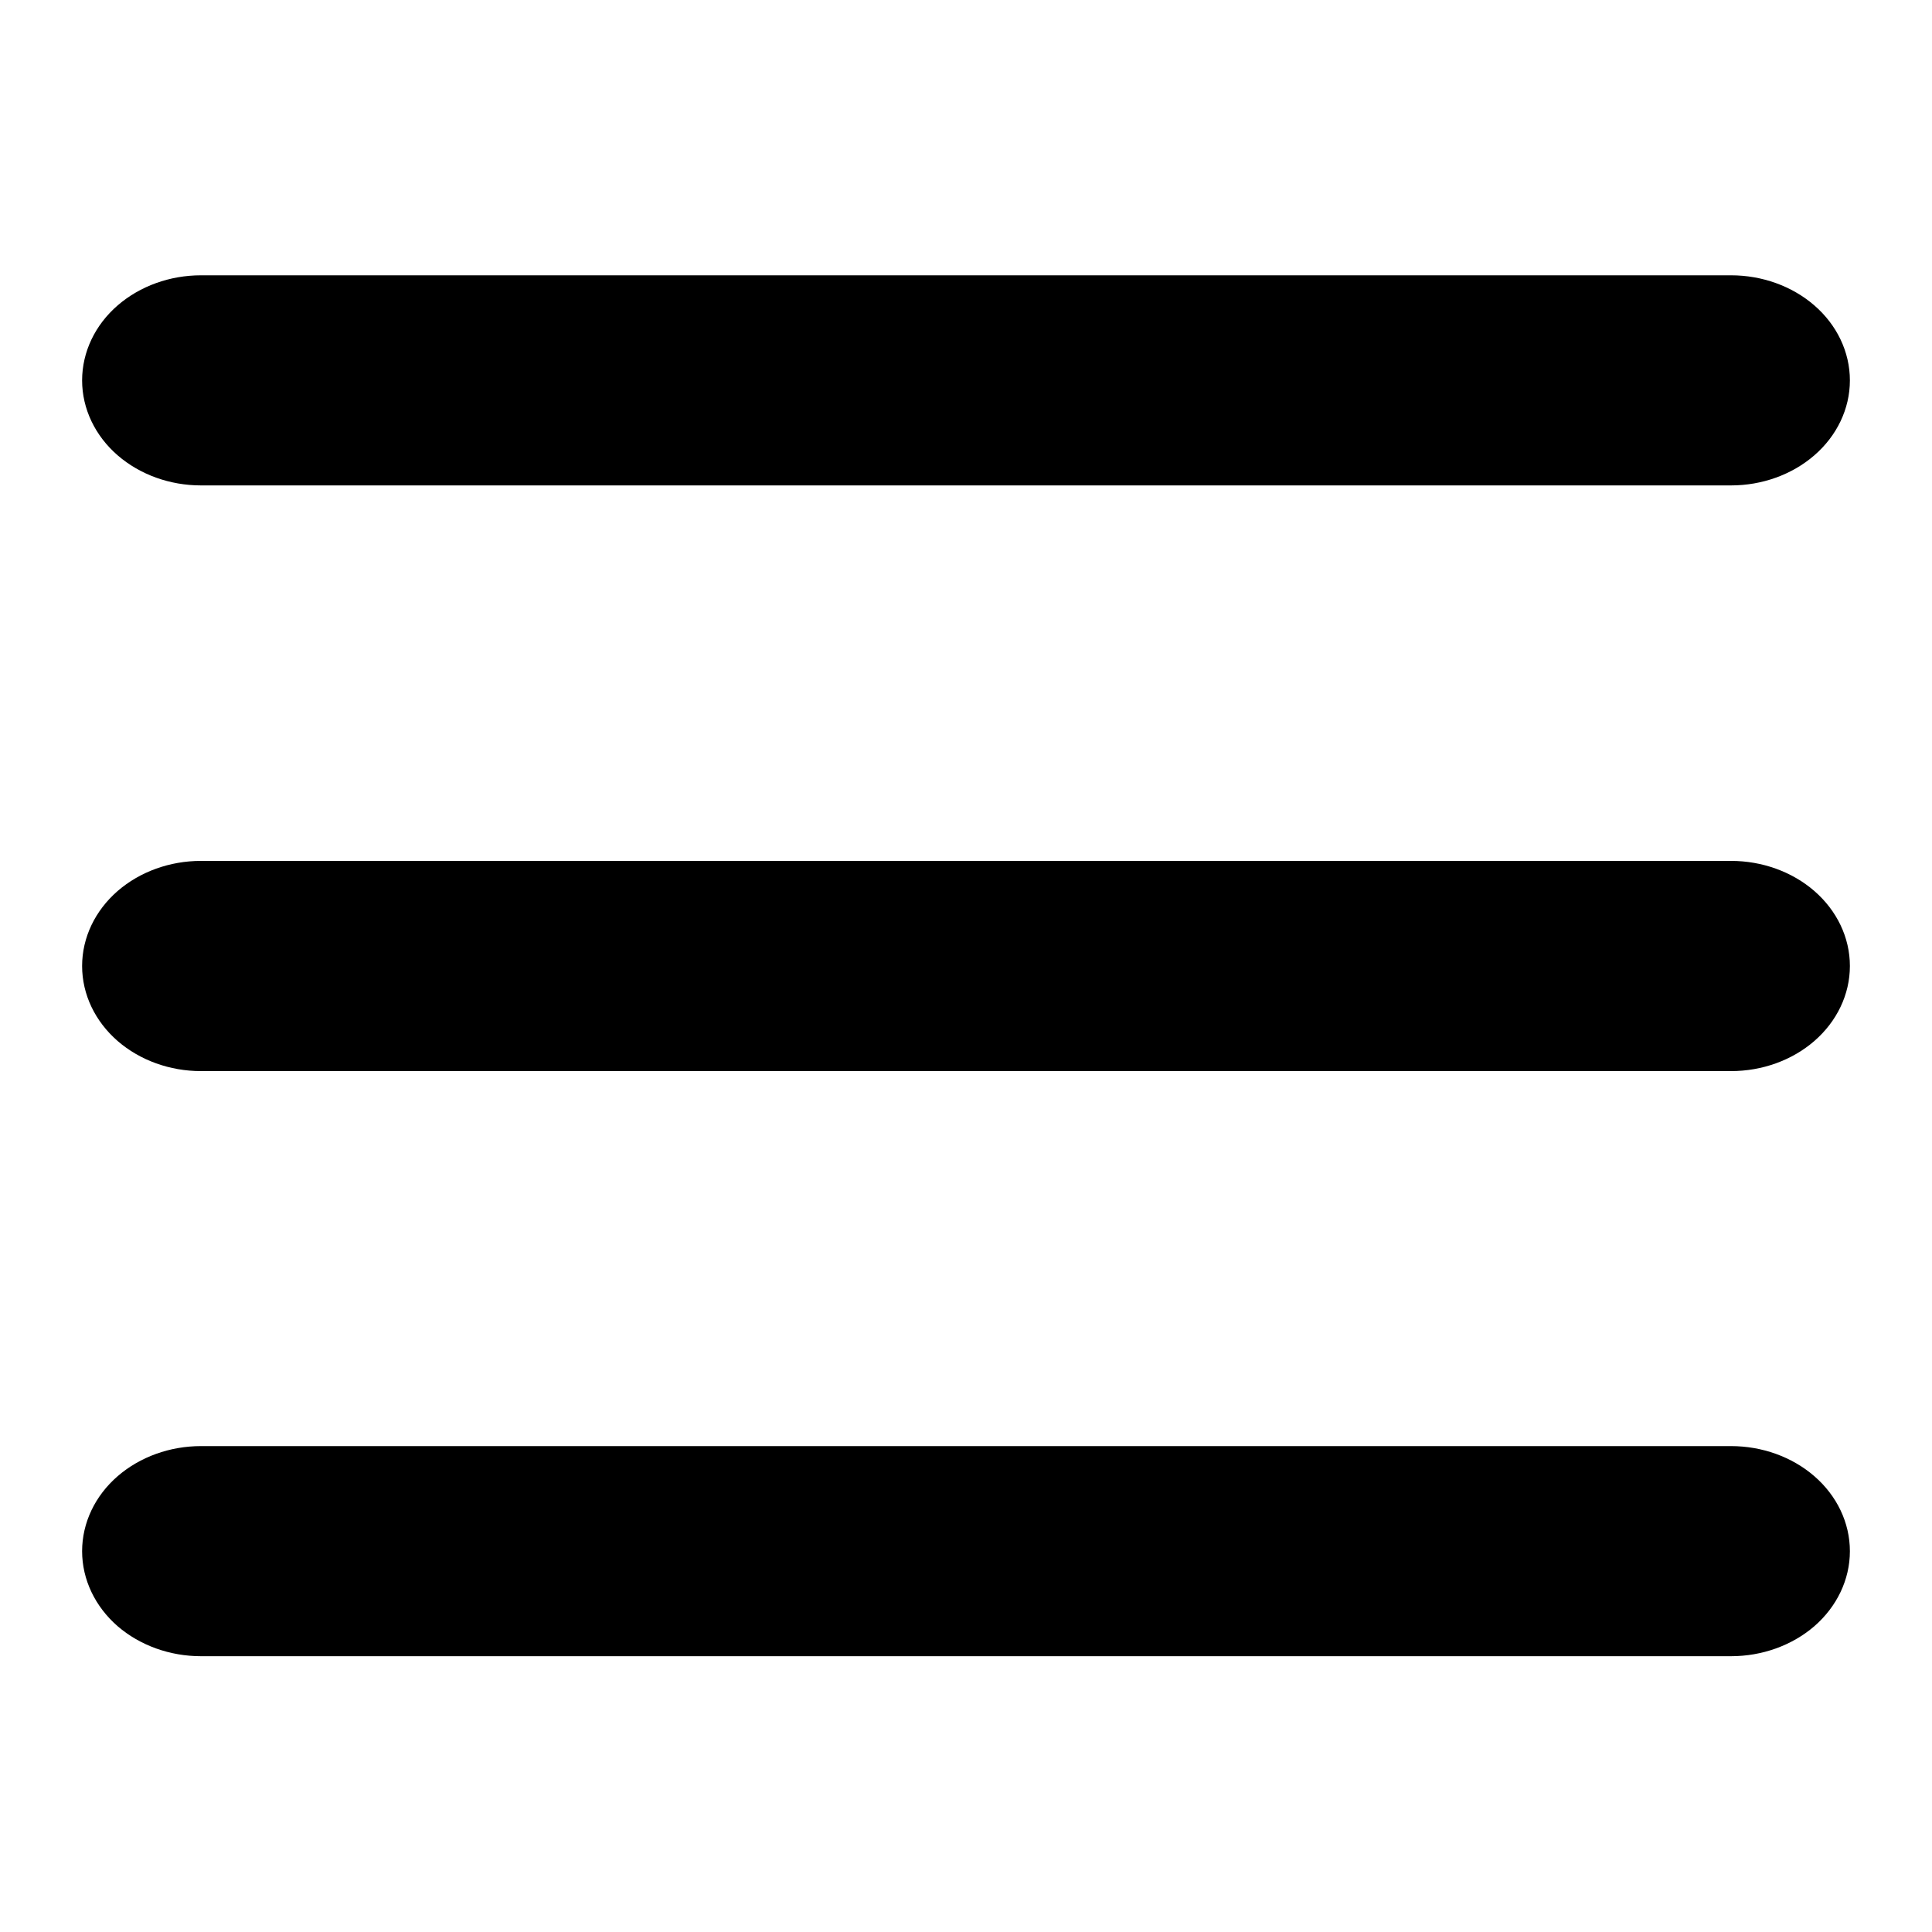
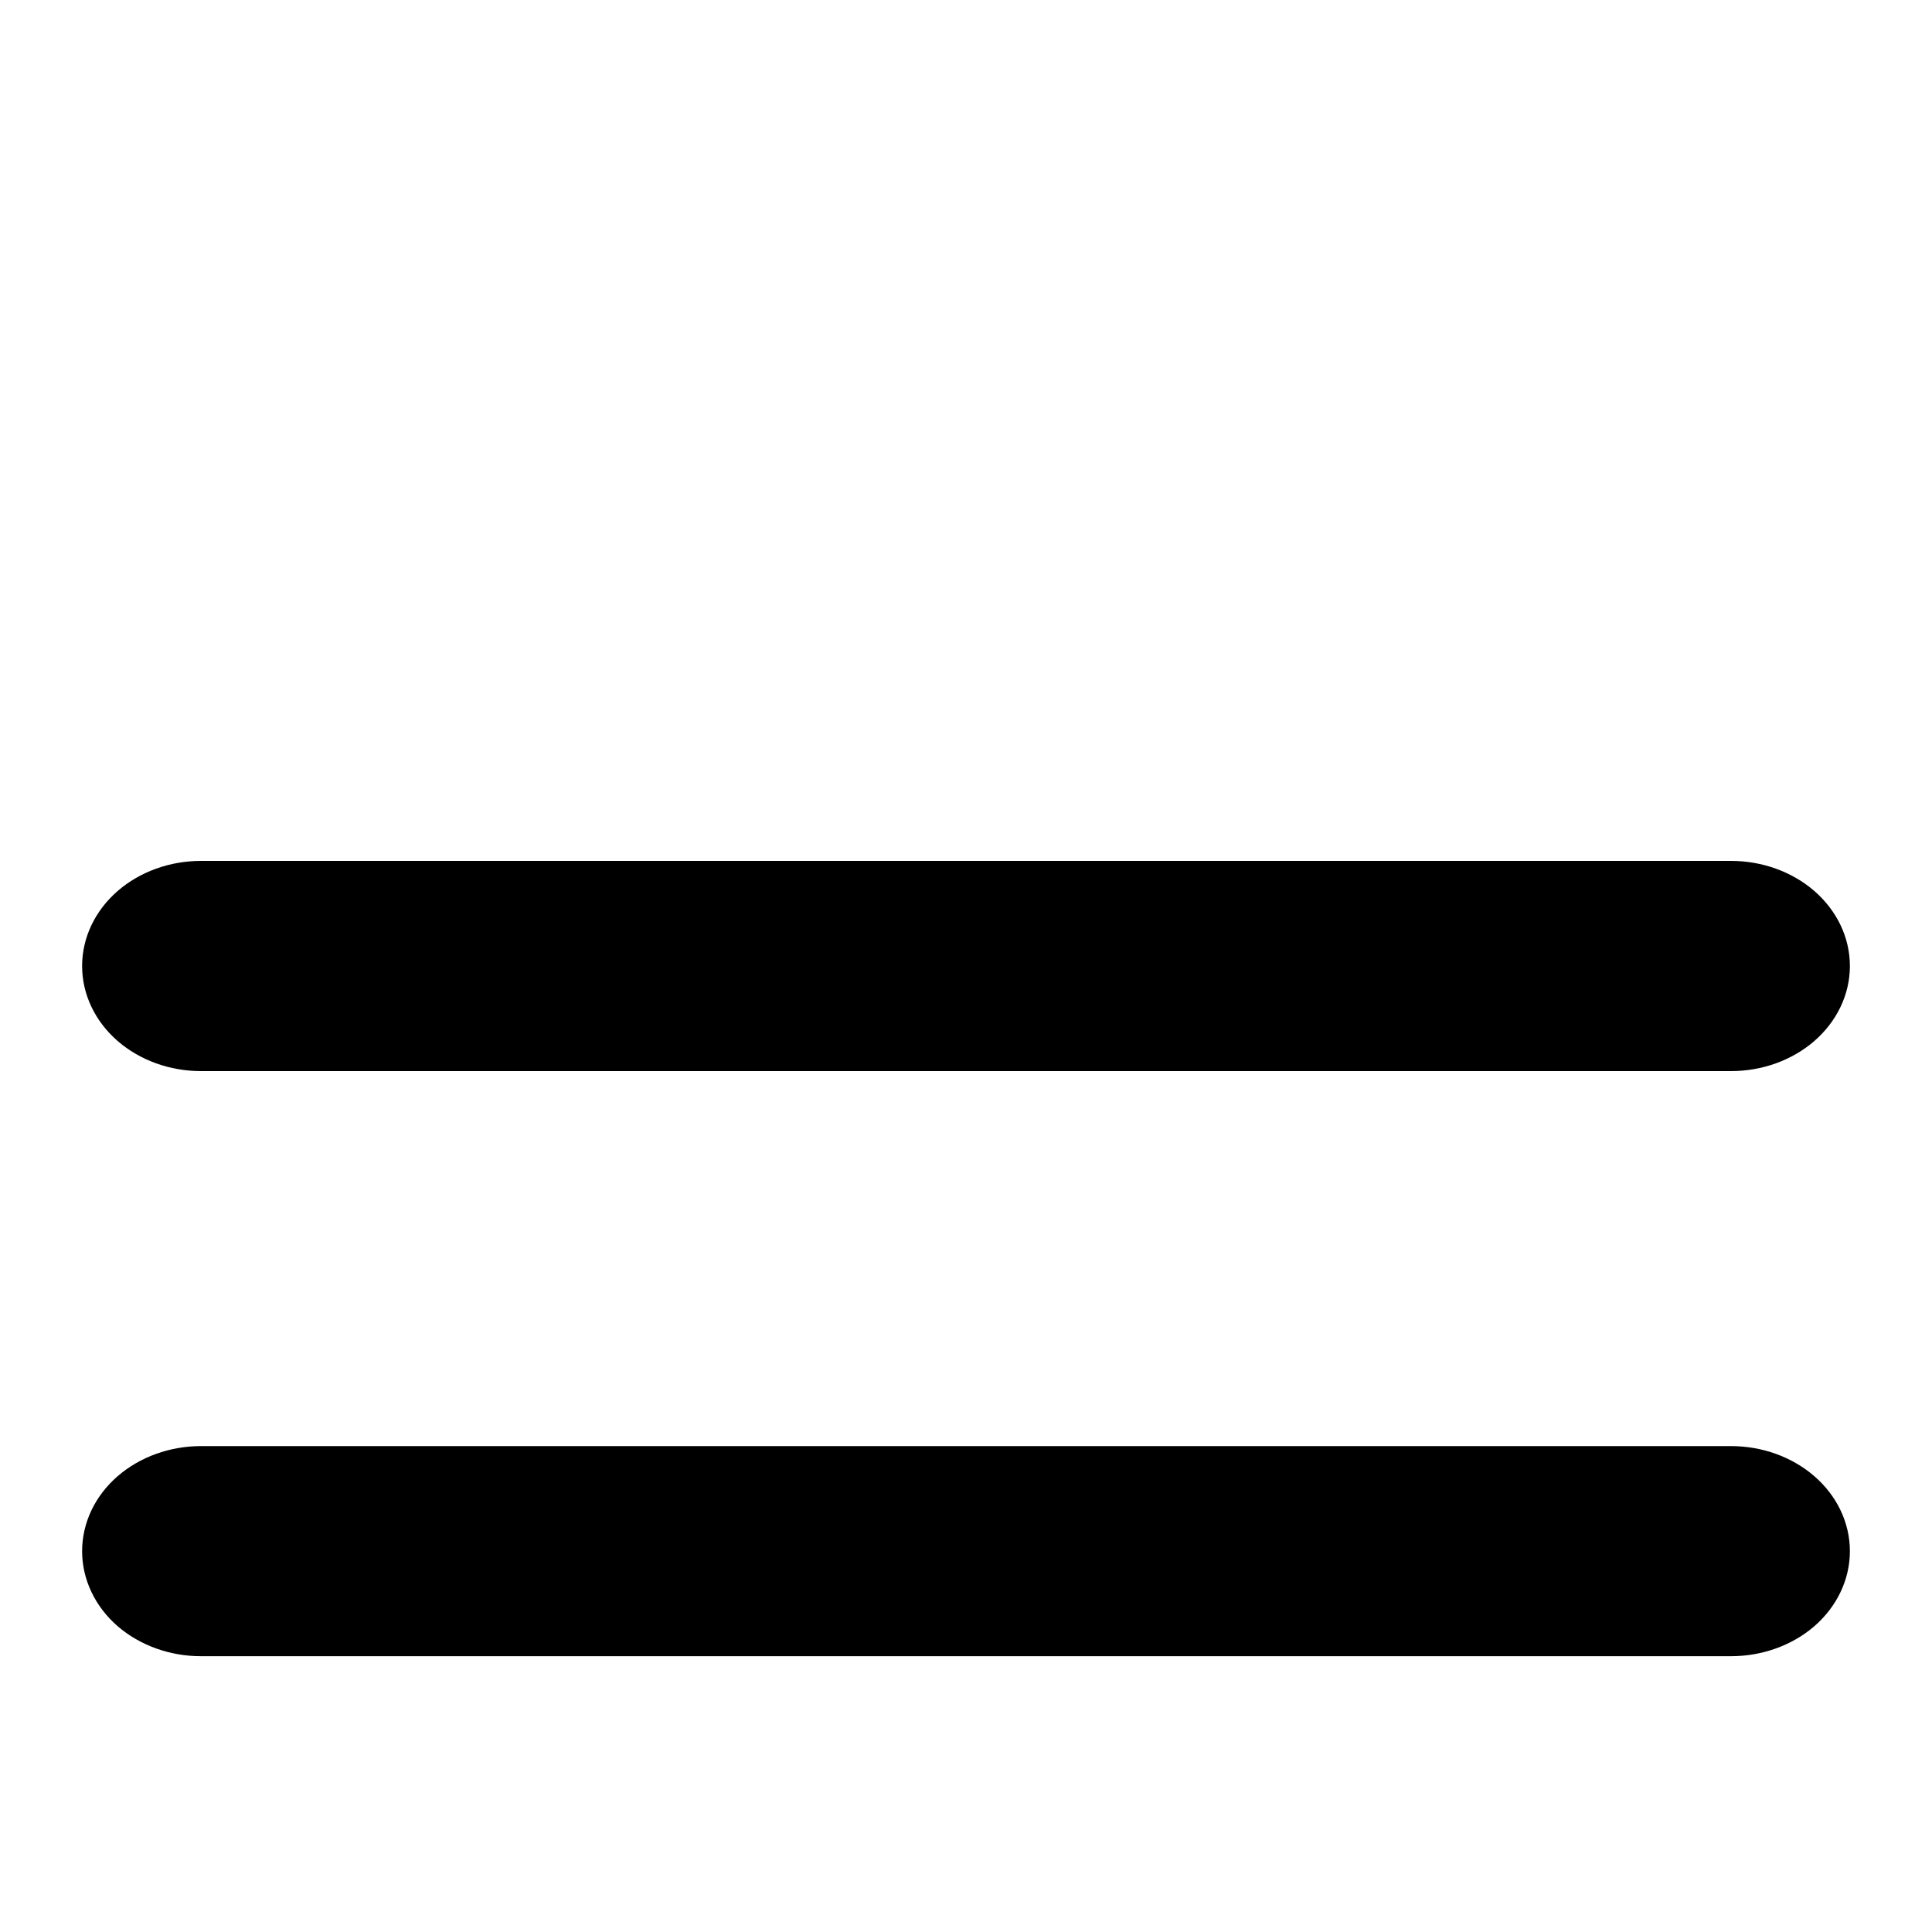
<svg xmlns="http://www.w3.org/2000/svg" width="20" height="20" viewBox="0 0 20 20" fill="none">
  <path d="M19 10C19 10.249 18.886 10.487 18.684 10.663C18.481 10.839 18.206 10.938 17.92 10.938H2.08C1.794 10.938 1.519 10.839 1.316 10.663C1.114 10.487 1 10.249 1 10C1 9.751 1.114 9.513 1.316 9.337C1.519 9.161 1.794 9.062 2.08 9.062H17.92C18.206 9.062 18.481 9.161 18.684 9.337C18.886 9.513 19 9.751 19 10Z" fill="black" stroke="black" stroke-width="0.3" />
-   <path d="M19 3.938C19 4.186 18.886 4.425 18.684 4.6C18.481 4.776 18.206 4.875 17.92 4.875H2.08C1.794 4.875 1.519 4.776 1.316 4.6C1.114 4.425 1 4.186 1 3.938C1 3.689 1.114 3.45 1.316 3.275C1.519 3.099 1.794 3 2.08 3H17.92C18.206 3 18.481 3.099 18.684 3.275C18.886 3.45 19 3.689 19 3.938Z" fill="black" stroke="black" stroke-width="0.3" />
  <path d="M19 16.058C19 16.306 18.886 16.545 18.684 16.721C18.481 16.896 18.206 16.995 17.92 16.995H2.08C1.794 16.995 1.519 16.896 1.316 16.721C1.114 16.545 1 16.306 1 16.058C1 15.809 1.114 15.57 1.316 15.395C1.519 15.219 1.794 15.12 2.08 15.12H17.92C18.206 15.12 18.481 15.219 18.684 15.395C18.886 15.57 19 15.809 19 16.058Z" fill="black" stroke="black" stroke-width="0.3" />
</svg>